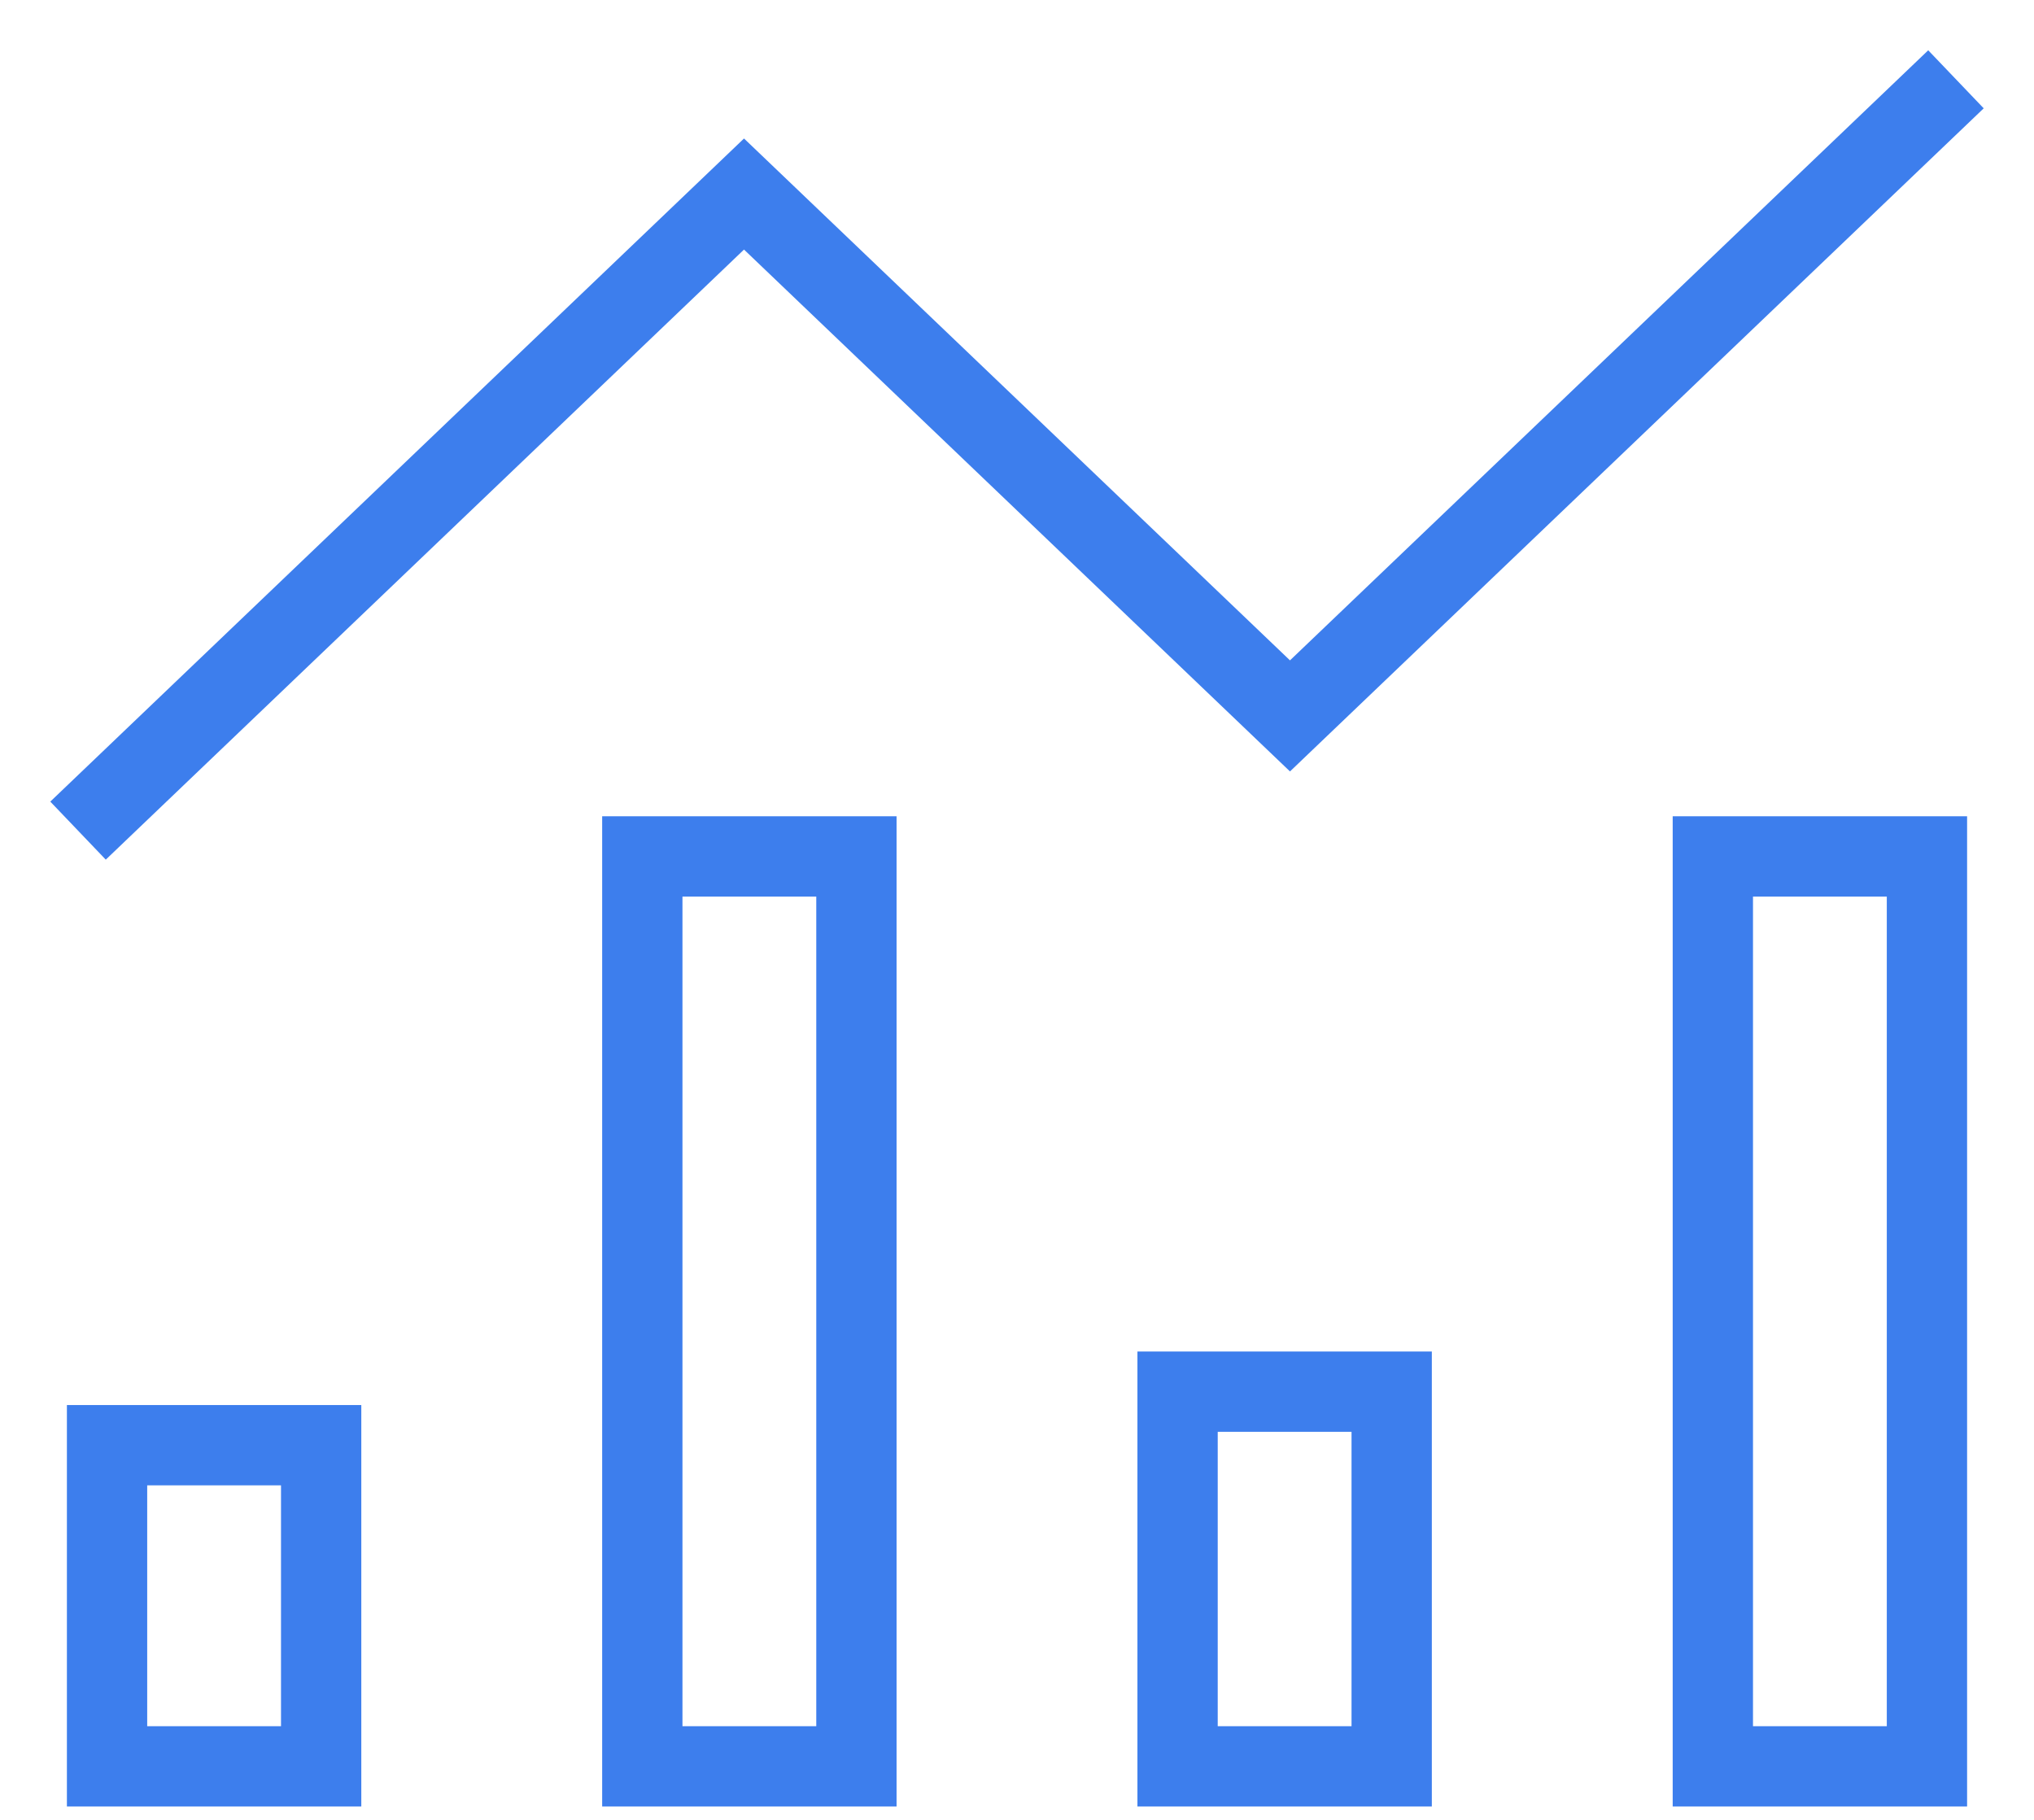
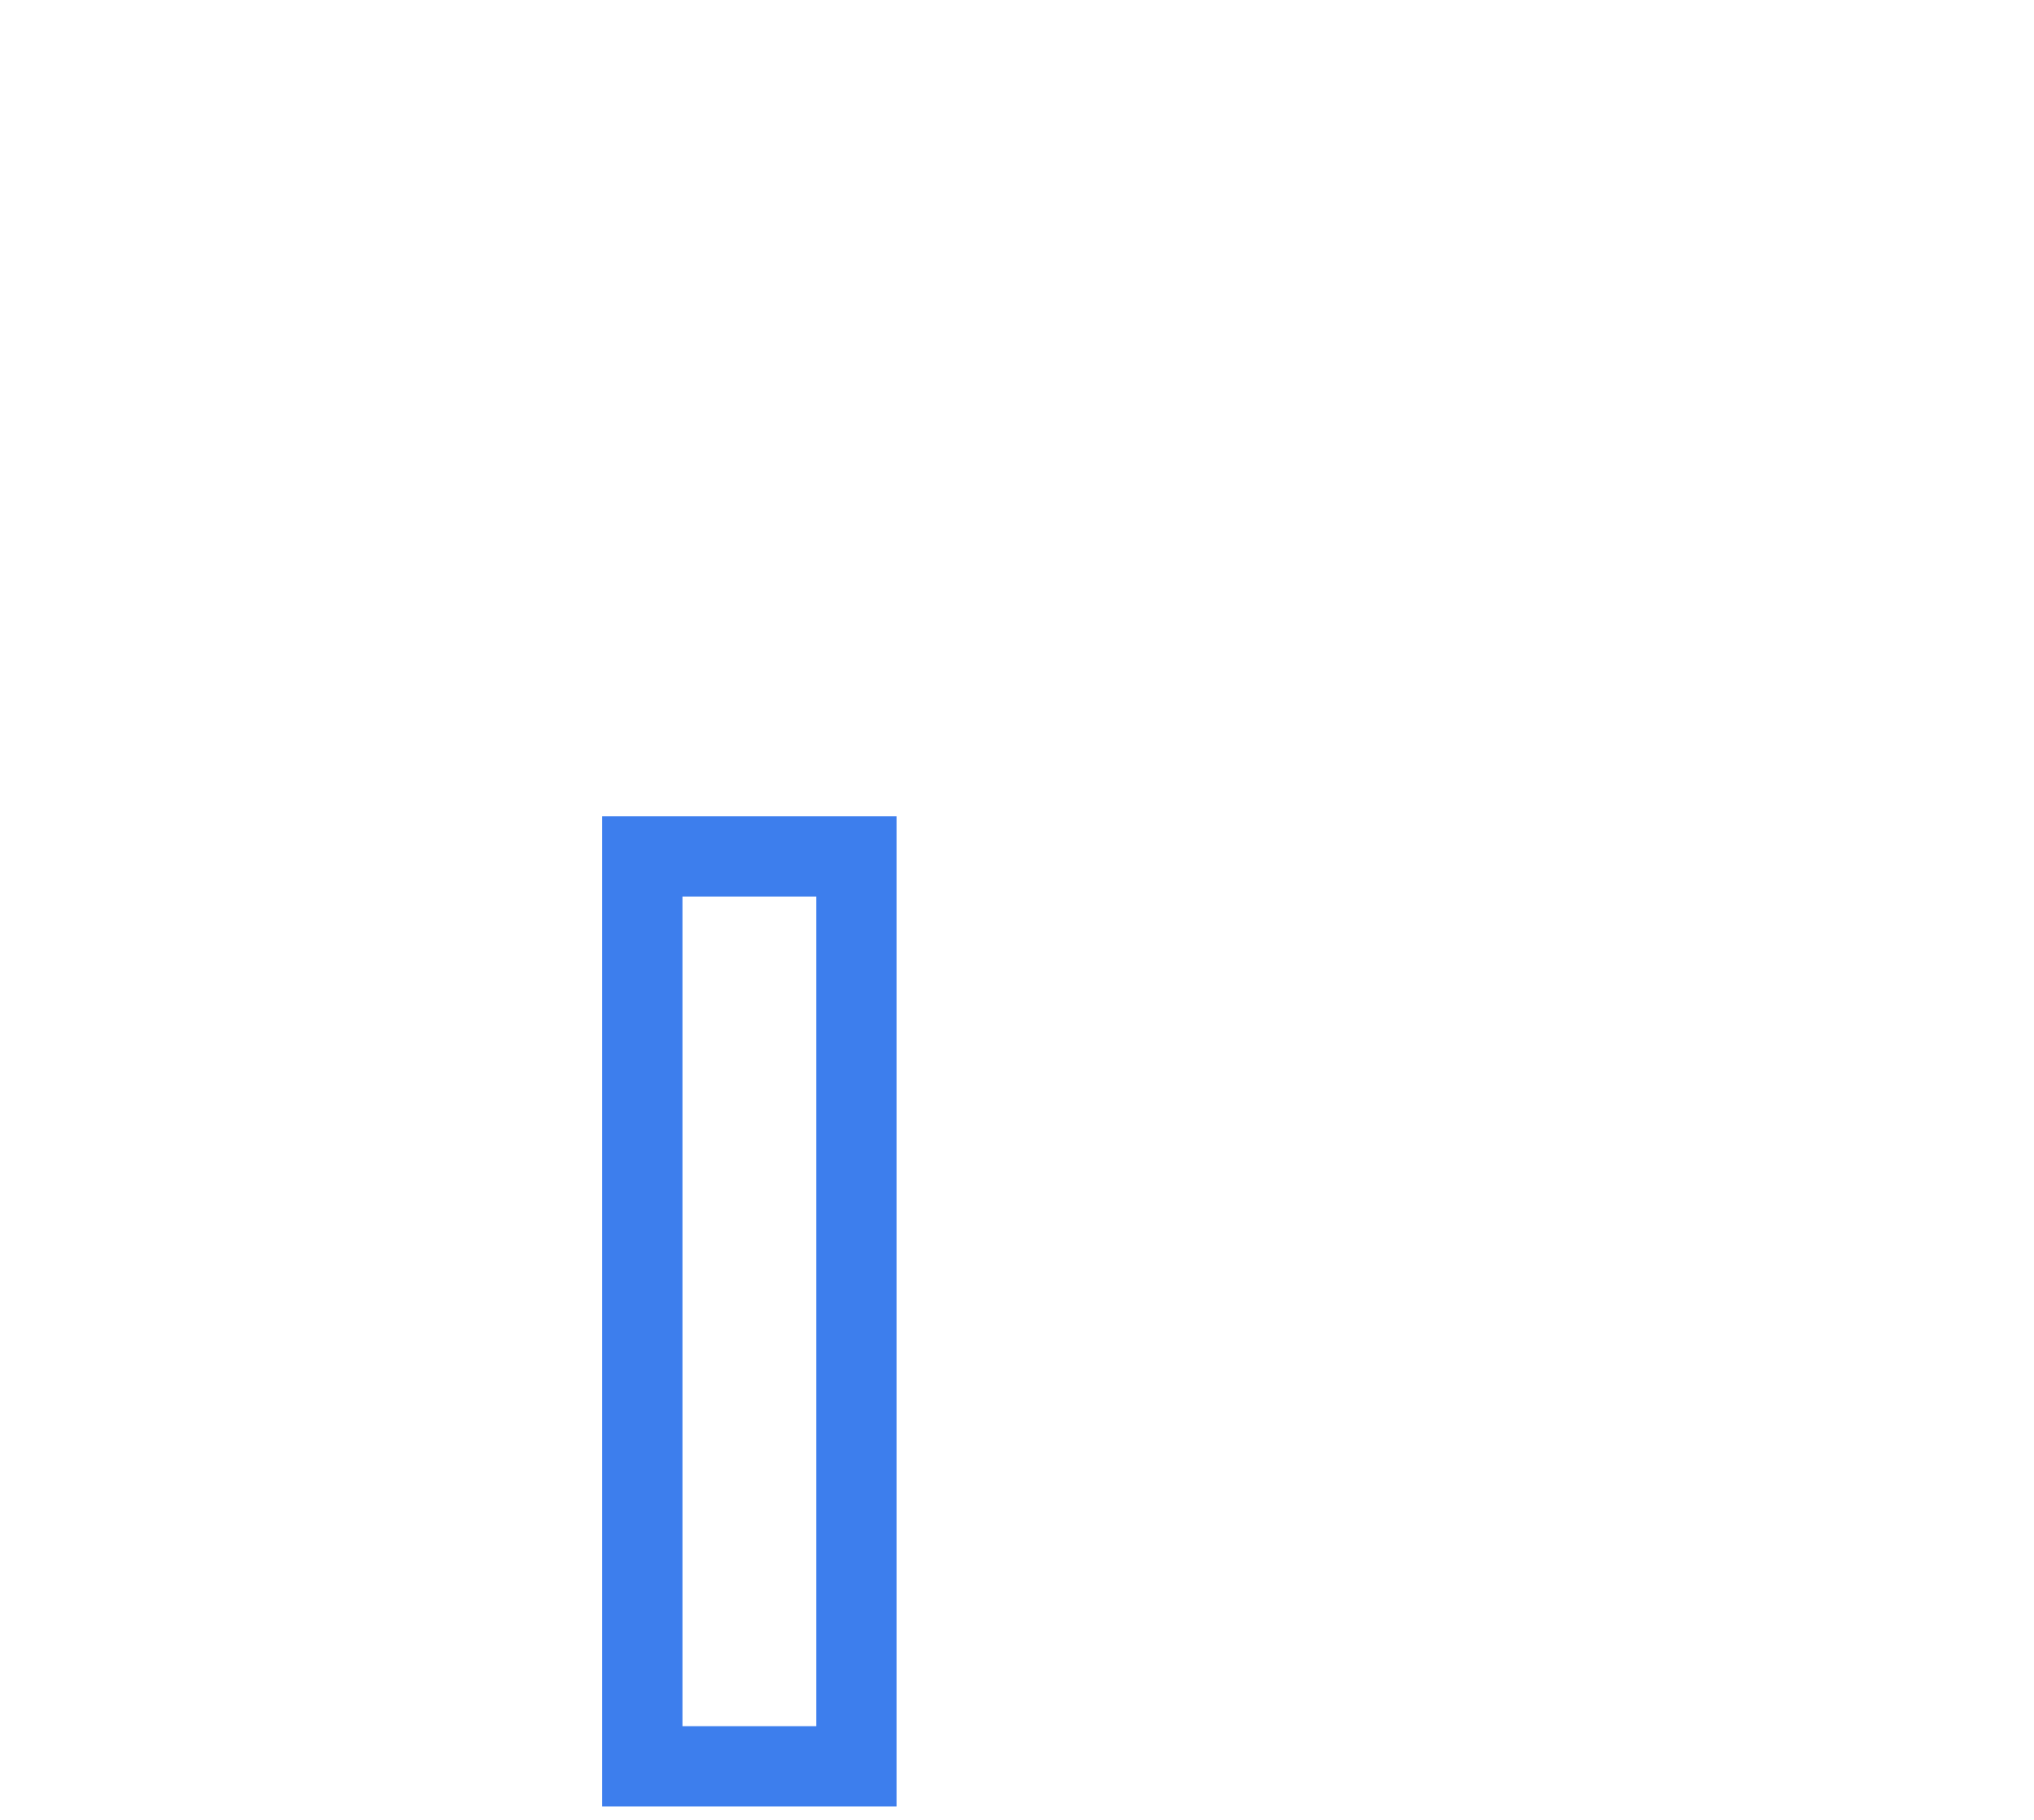
<svg xmlns="http://www.w3.org/2000/svg" width="38" height="34" viewBox="0 0 38 34" fill="none">
-   <path d="M2 15L13.9 3.625L24.1 13.375L36 2" stroke="#3D7EED" stroke-width="1.5" stroke-miterlimit="10" stroke-linecap="square" />
-   <rect x="2" y="27" width="4" height="6" stroke="#3D7EED" stroke-width="1.5" />
  <rect x="12" y="16" width="4" height="17" stroke="#3D7EED" stroke-width="1.5" />
-   <rect x="22" y="26" width="4" height="7" stroke="#3D7EED" stroke-width="1.5" />
-   <rect x="32" y="16" width="4" height="17" stroke="#3D7EED" stroke-width="1.5" />
</svg>